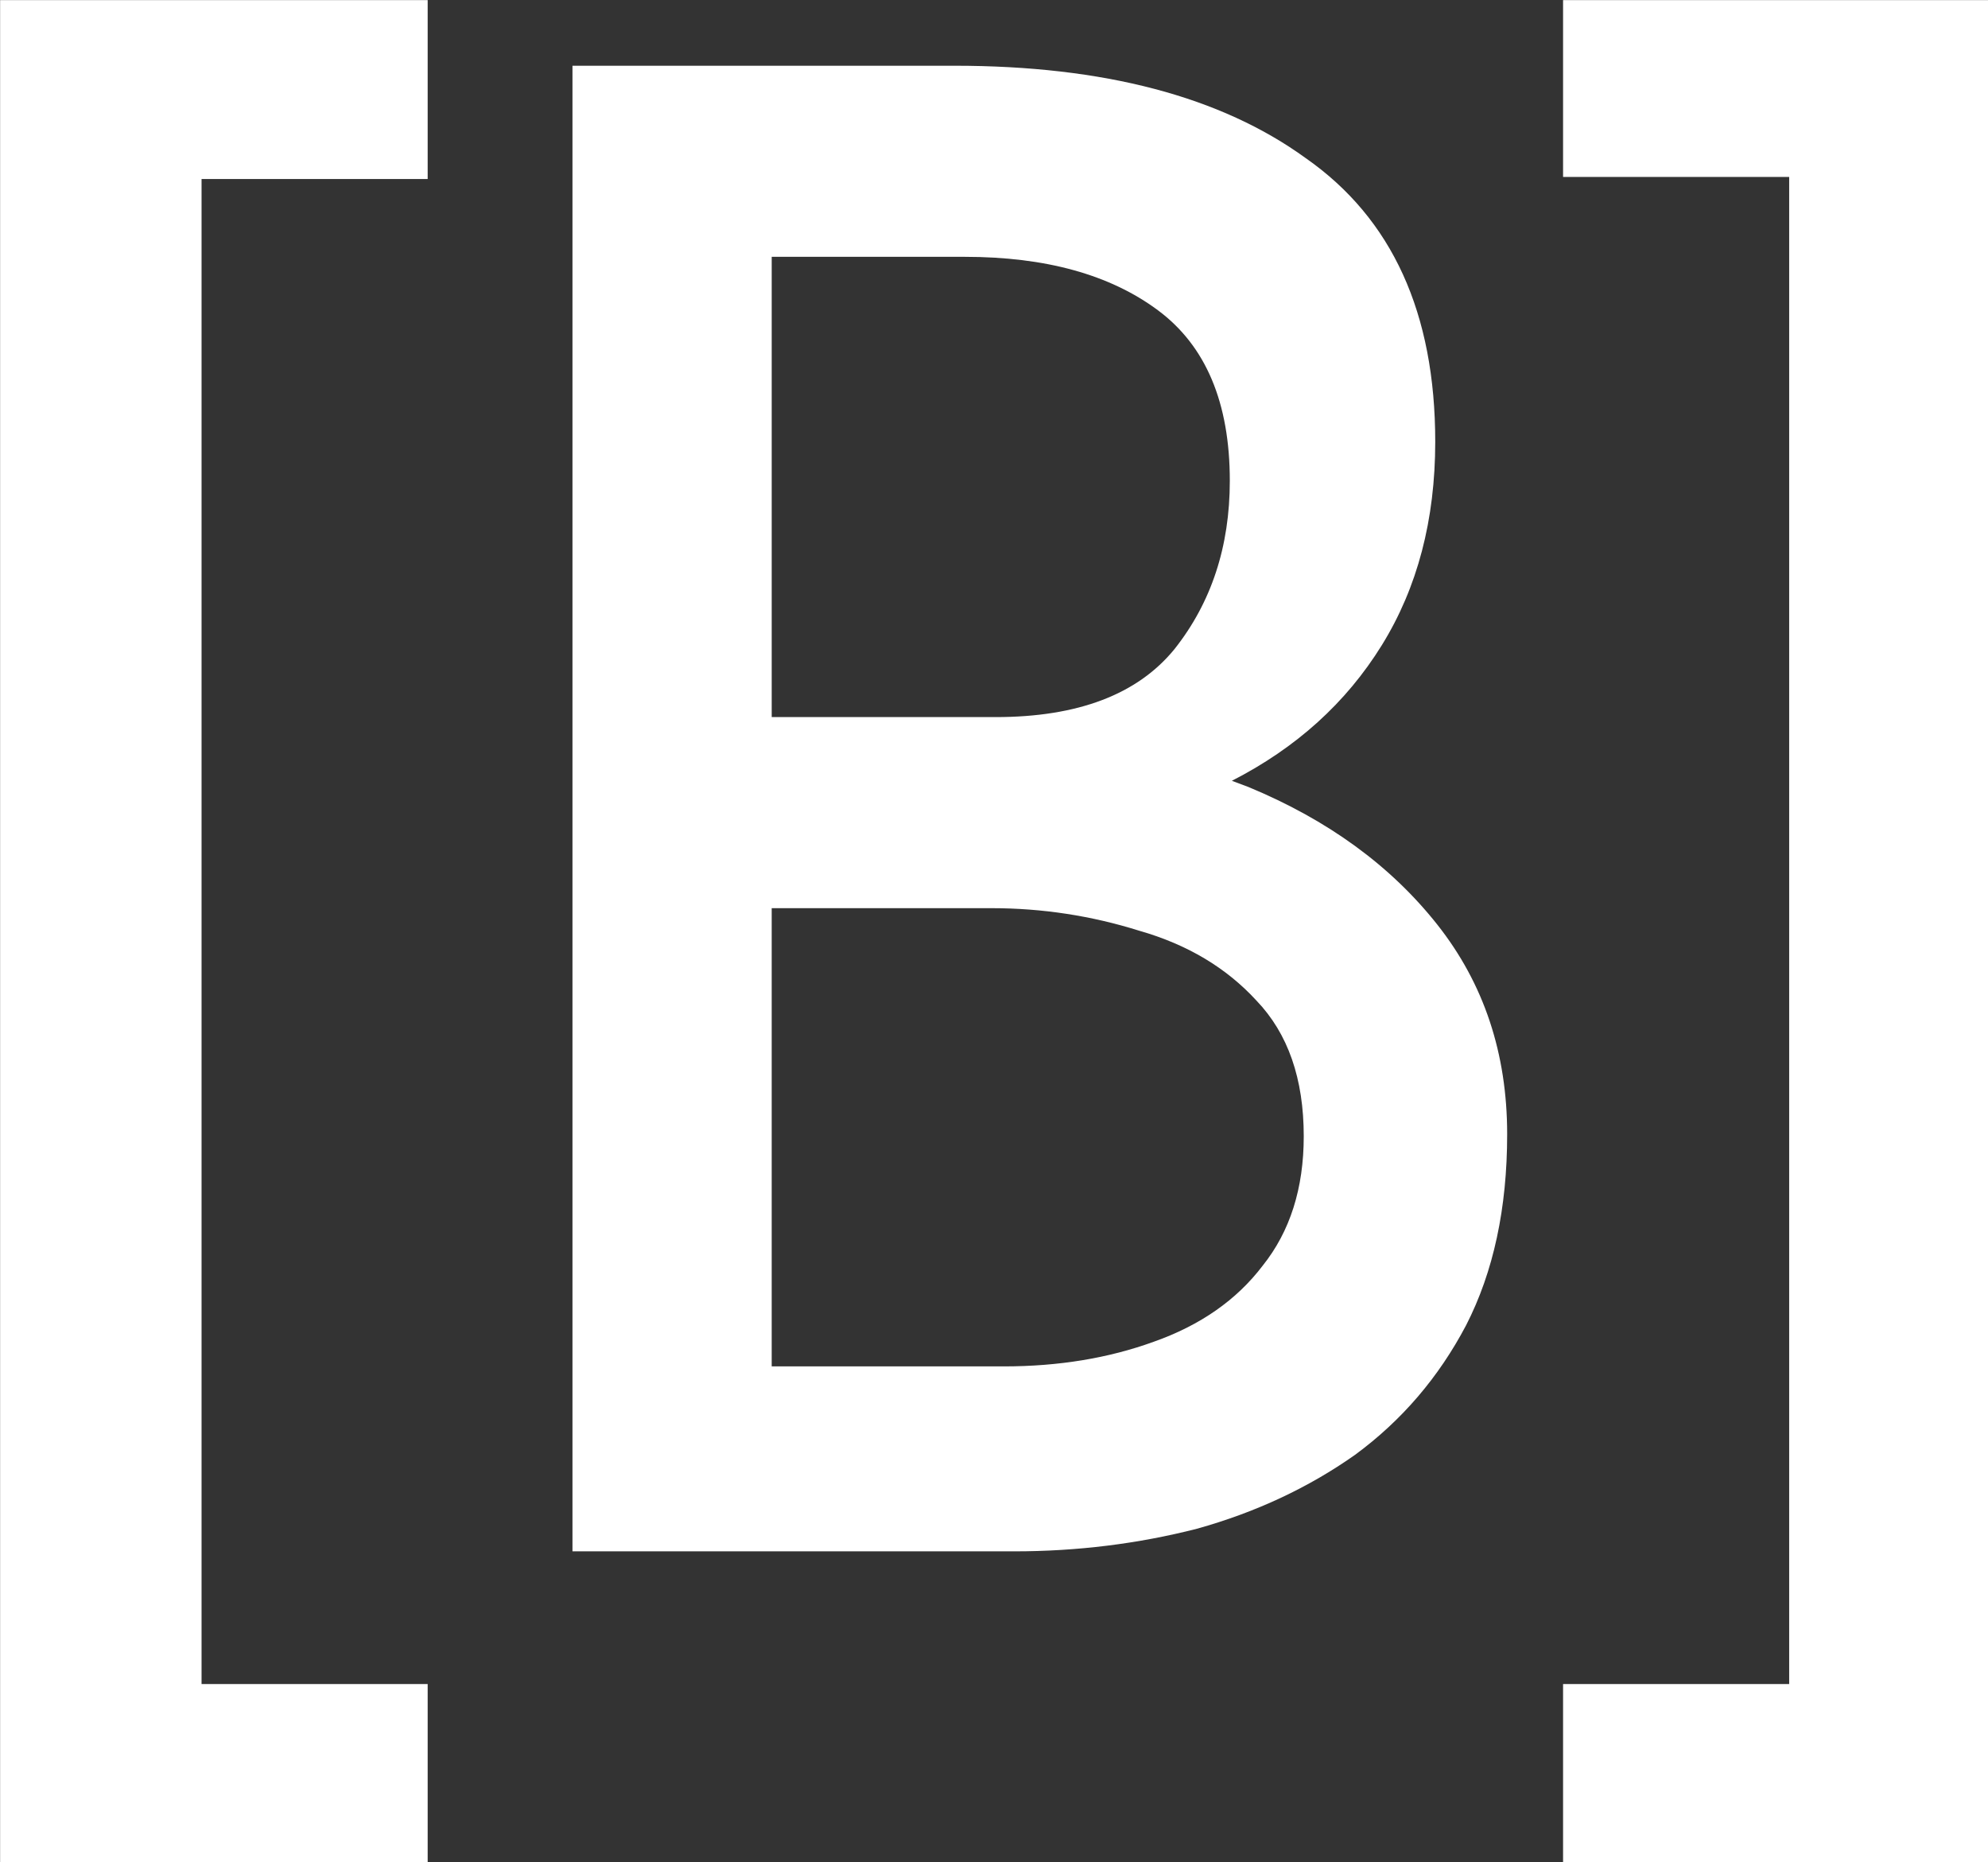
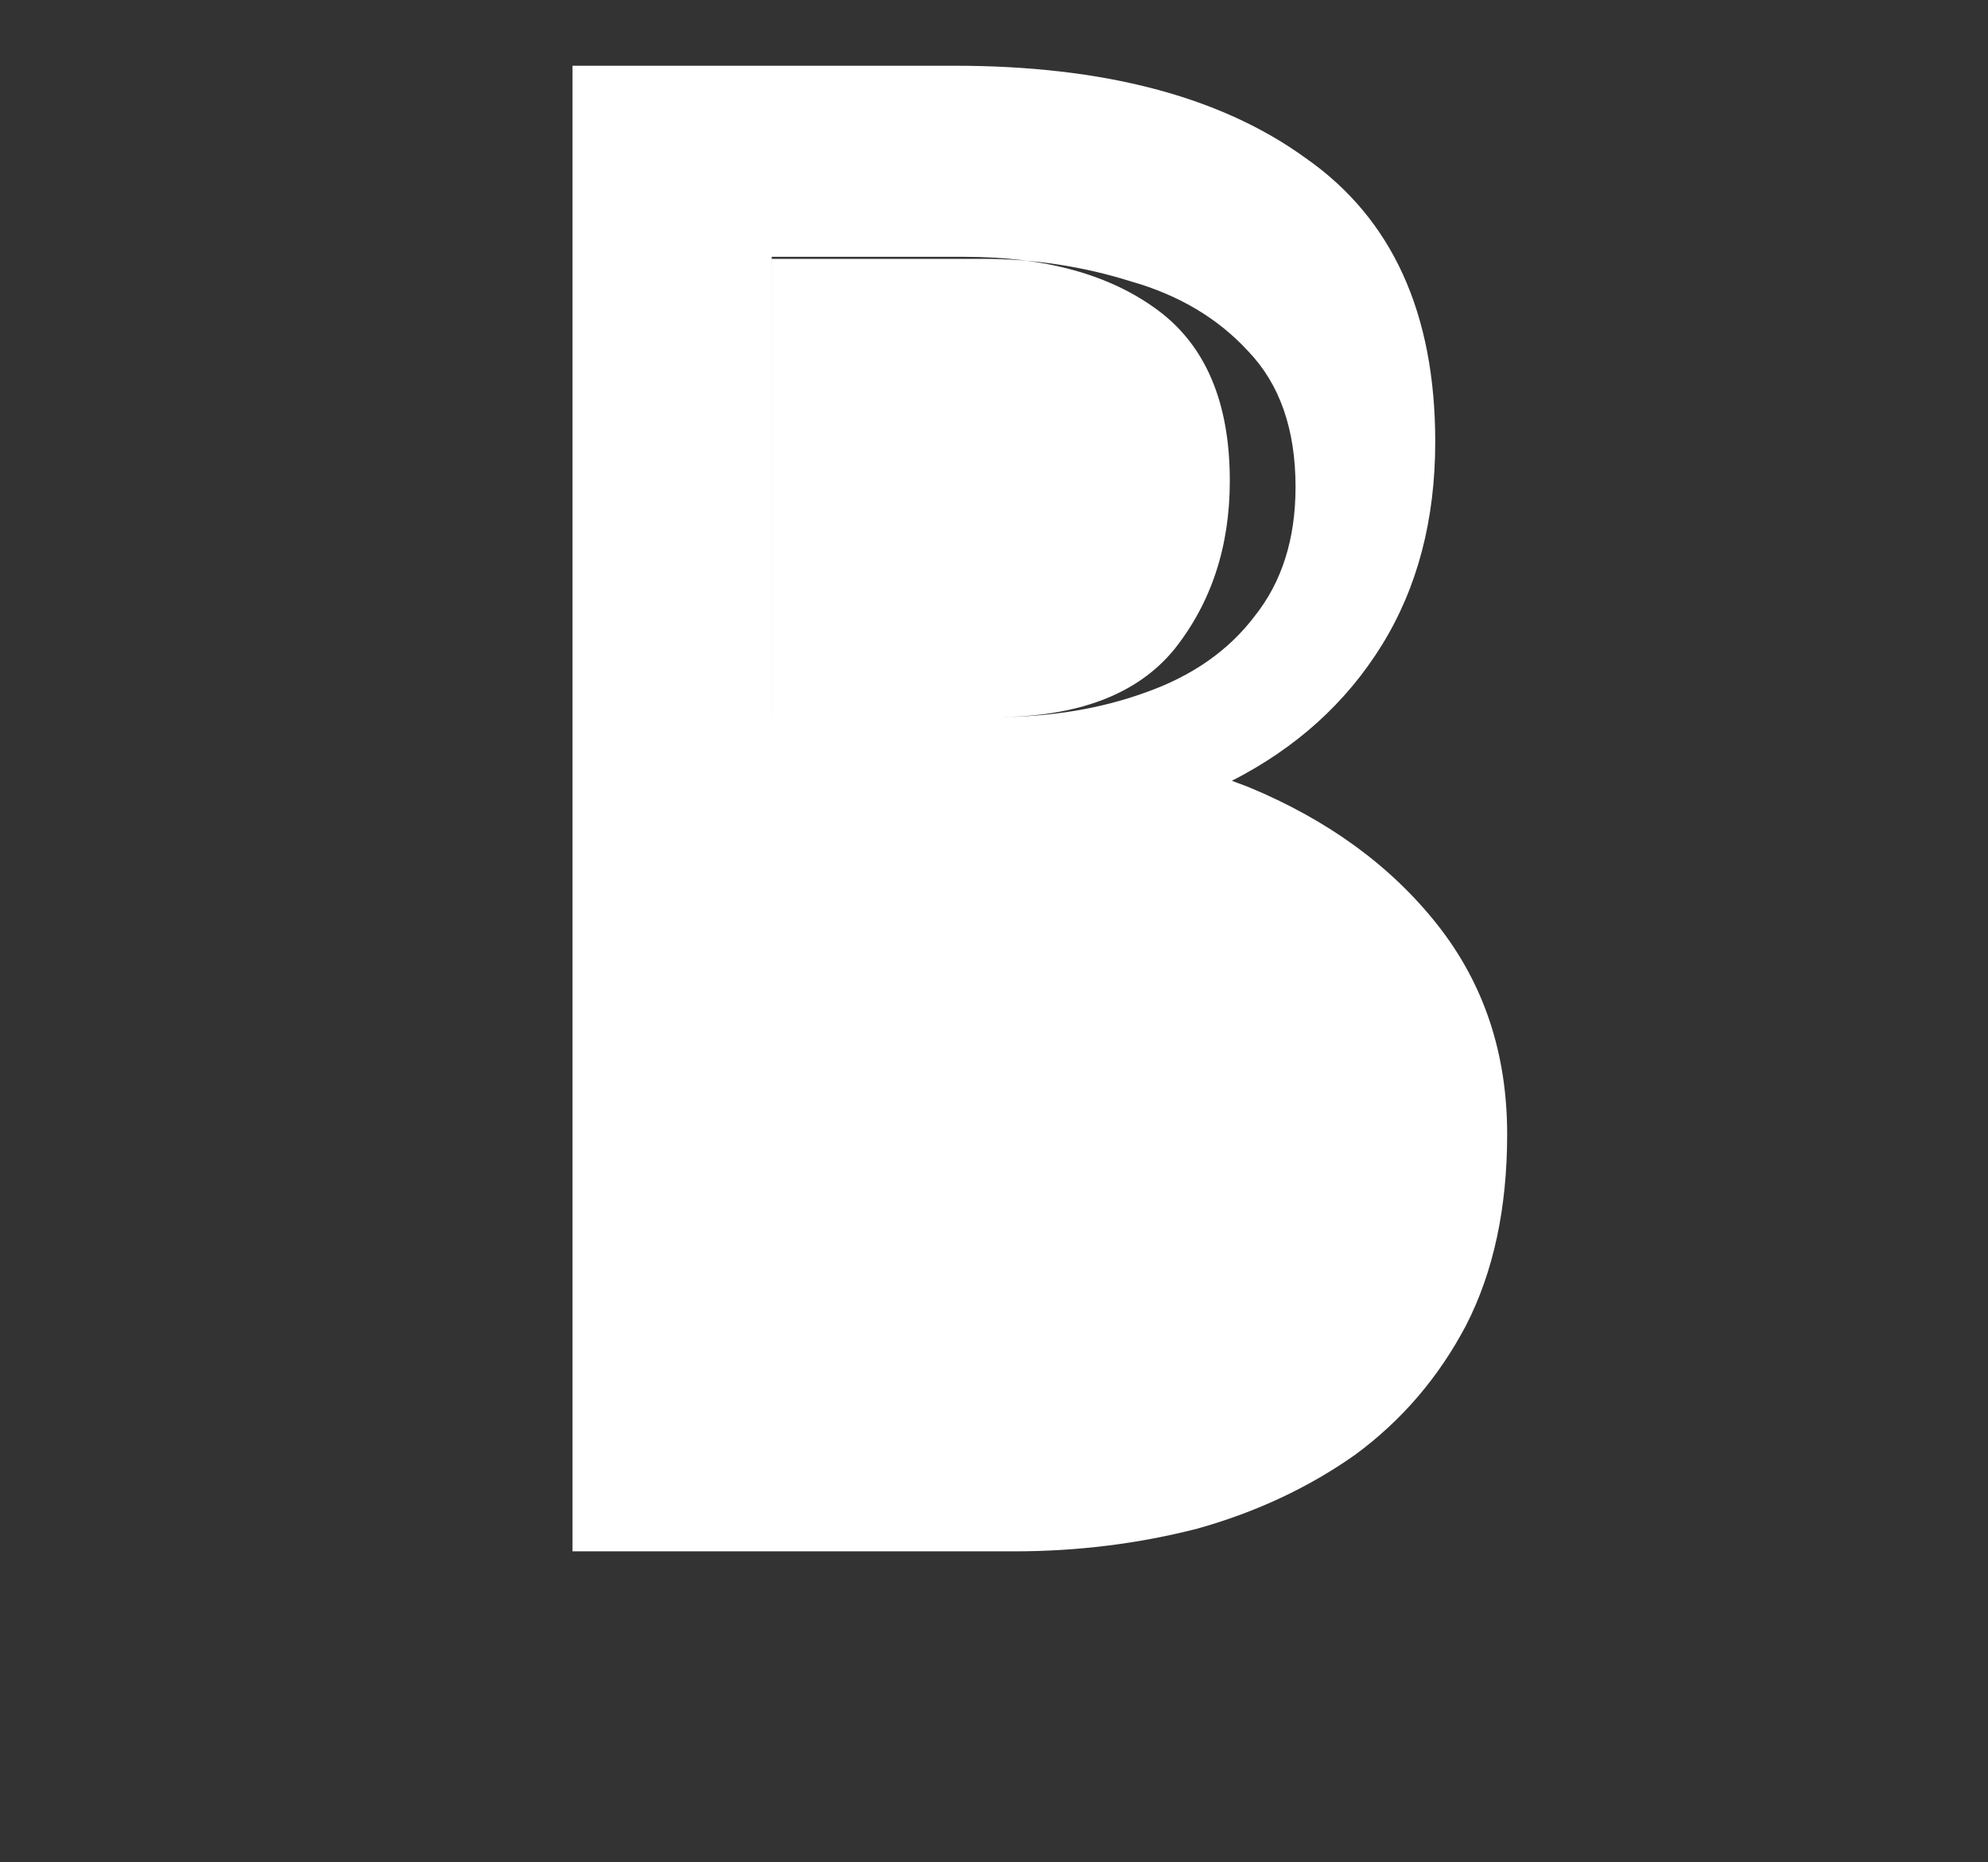
<svg xmlns="http://www.w3.org/2000/svg" width="1000" height="936.583">
  <rect width="100%" height="100%" fill="#333333" stroke="none" />
-   <path d="M477.76 32.895c74.716 0 133.324 15.423 175.822 46.268 43.184 30.162 64.776 77.458 64.776 141.89 0 39.072-8.91 73.003-26.733 101.793-17.822 28.788-42.842 51.41-75.058 67.861l8.238 3.088c39.757 16.451 71.288 39.414 94.595 68.89 23.304 29.474 34.958 64.434 34.958 104.875 0 37.015-6.85 68.89-20.564 95.623-13.715 26.048-32.217 47.64-55.522 64.776-23.305 16.451-49.697 28.79-79.171 37.015-29.475 7.537-59.978 11.313-91.51 11.313H286.53V32.903Zm20.565 325.938c41.128 0 70.944-11.313 89.452-33.93 18.508-23.307 27.762-51.412 27.762-84.313 0-39.071-12-67.52-35.988-85.34-23.992-17.822-56.208-26.734-96.65-26.734h-96.65v230.317zm4.104 324.908c27.418 0 52.438-4.119 75.06-12.342 23.304-8.224 41.469-20.91 54.492-38.043 13.716-17.137 20.565-38.728 20.565-64.776 0-28.79-7.88-51.41-23.648-67.861-15.082-16.452-34.617-28.104-58.608-34.959-23.991-7.537-48.668-11.313-74.03-11.313H386.244v229.287z" style="font-size:6.889px;line-height:1.25;font-family:&quot;Josefin Sans&quot;;-inkscape-font-specification:&quot;Josefin Sans&quot;;letter-spacing:0;fill:#fff;stroke-width:571.173;stroke-dasharray:none" transform="scale(1.005)" />
+   <path d="M477.76 32.895c74.716 0 133.324 15.423 175.822 46.268 43.184 30.162 64.776 77.458 64.776 141.89 0 39.072-8.91 73.003-26.733 101.793-17.822 28.788-42.842 51.41-75.058 67.861l8.238 3.088c39.757 16.451 71.288 39.414 94.595 68.89 23.304 29.474 34.958 64.434 34.958 104.875 0 37.015-6.85 68.89-20.564 95.623-13.715 26.048-32.217 47.64-55.522 64.776-23.305 16.451-49.697 28.79-79.171 37.015-29.475 7.537-59.978 11.313-91.51 11.313H286.53V32.903Zm20.565 325.938c41.128 0 70.944-11.313 89.452-33.93 18.508-23.307 27.762-51.412 27.762-84.313 0-39.071-12-67.52-35.988-85.34-23.992-17.822-56.208-26.734-96.65-26.734h-96.65v230.317zc27.418 0 52.438-4.119 75.06-12.342 23.304-8.224 41.469-20.91 54.492-38.043 13.716-17.137 20.565-38.728 20.565-64.776 0-28.79-7.88-51.41-23.648-67.861-15.082-16.452-34.617-28.104-58.608-34.959-23.991-7.537-48.668-11.313-74.03-11.313H386.244v229.287z" style="font-size:6.889px;line-height:1.25;font-family:&quot;Josefin Sans&quot;;-inkscape-font-specification:&quot;Josefin Sans&quot;;letter-spacing:0;fill:#fff;stroke-width:571.173;stroke-dasharray:none" transform="scale(1.005)" />
  <g style="font-size:720.058px;line-height:1.25;font-family:&quot;Josefin Sans&quot;;-inkscape-font-specification:&quot;Josefin Sans&quot;;text-align:end;text-anchor:end;fill:#fff;fill-opacity:1;stroke-width:400;stroke-dasharray:none">
-     <path d="M151.727 173.814H301.5v62.645h-79.206V763.54H301.5v62.645H151.727Zm696.546 652.372H699.22v-62.645h79.206V235.74H699.22v-61.925h149.052z" aria-label="[B]" style="fill:#fff;fill-opacity:1;stroke-width:400;stroke-dasharray:none" transform="translate(-217.828 -249.537) scale(1.436)" />
-   </g>
+     </g>
</svg>